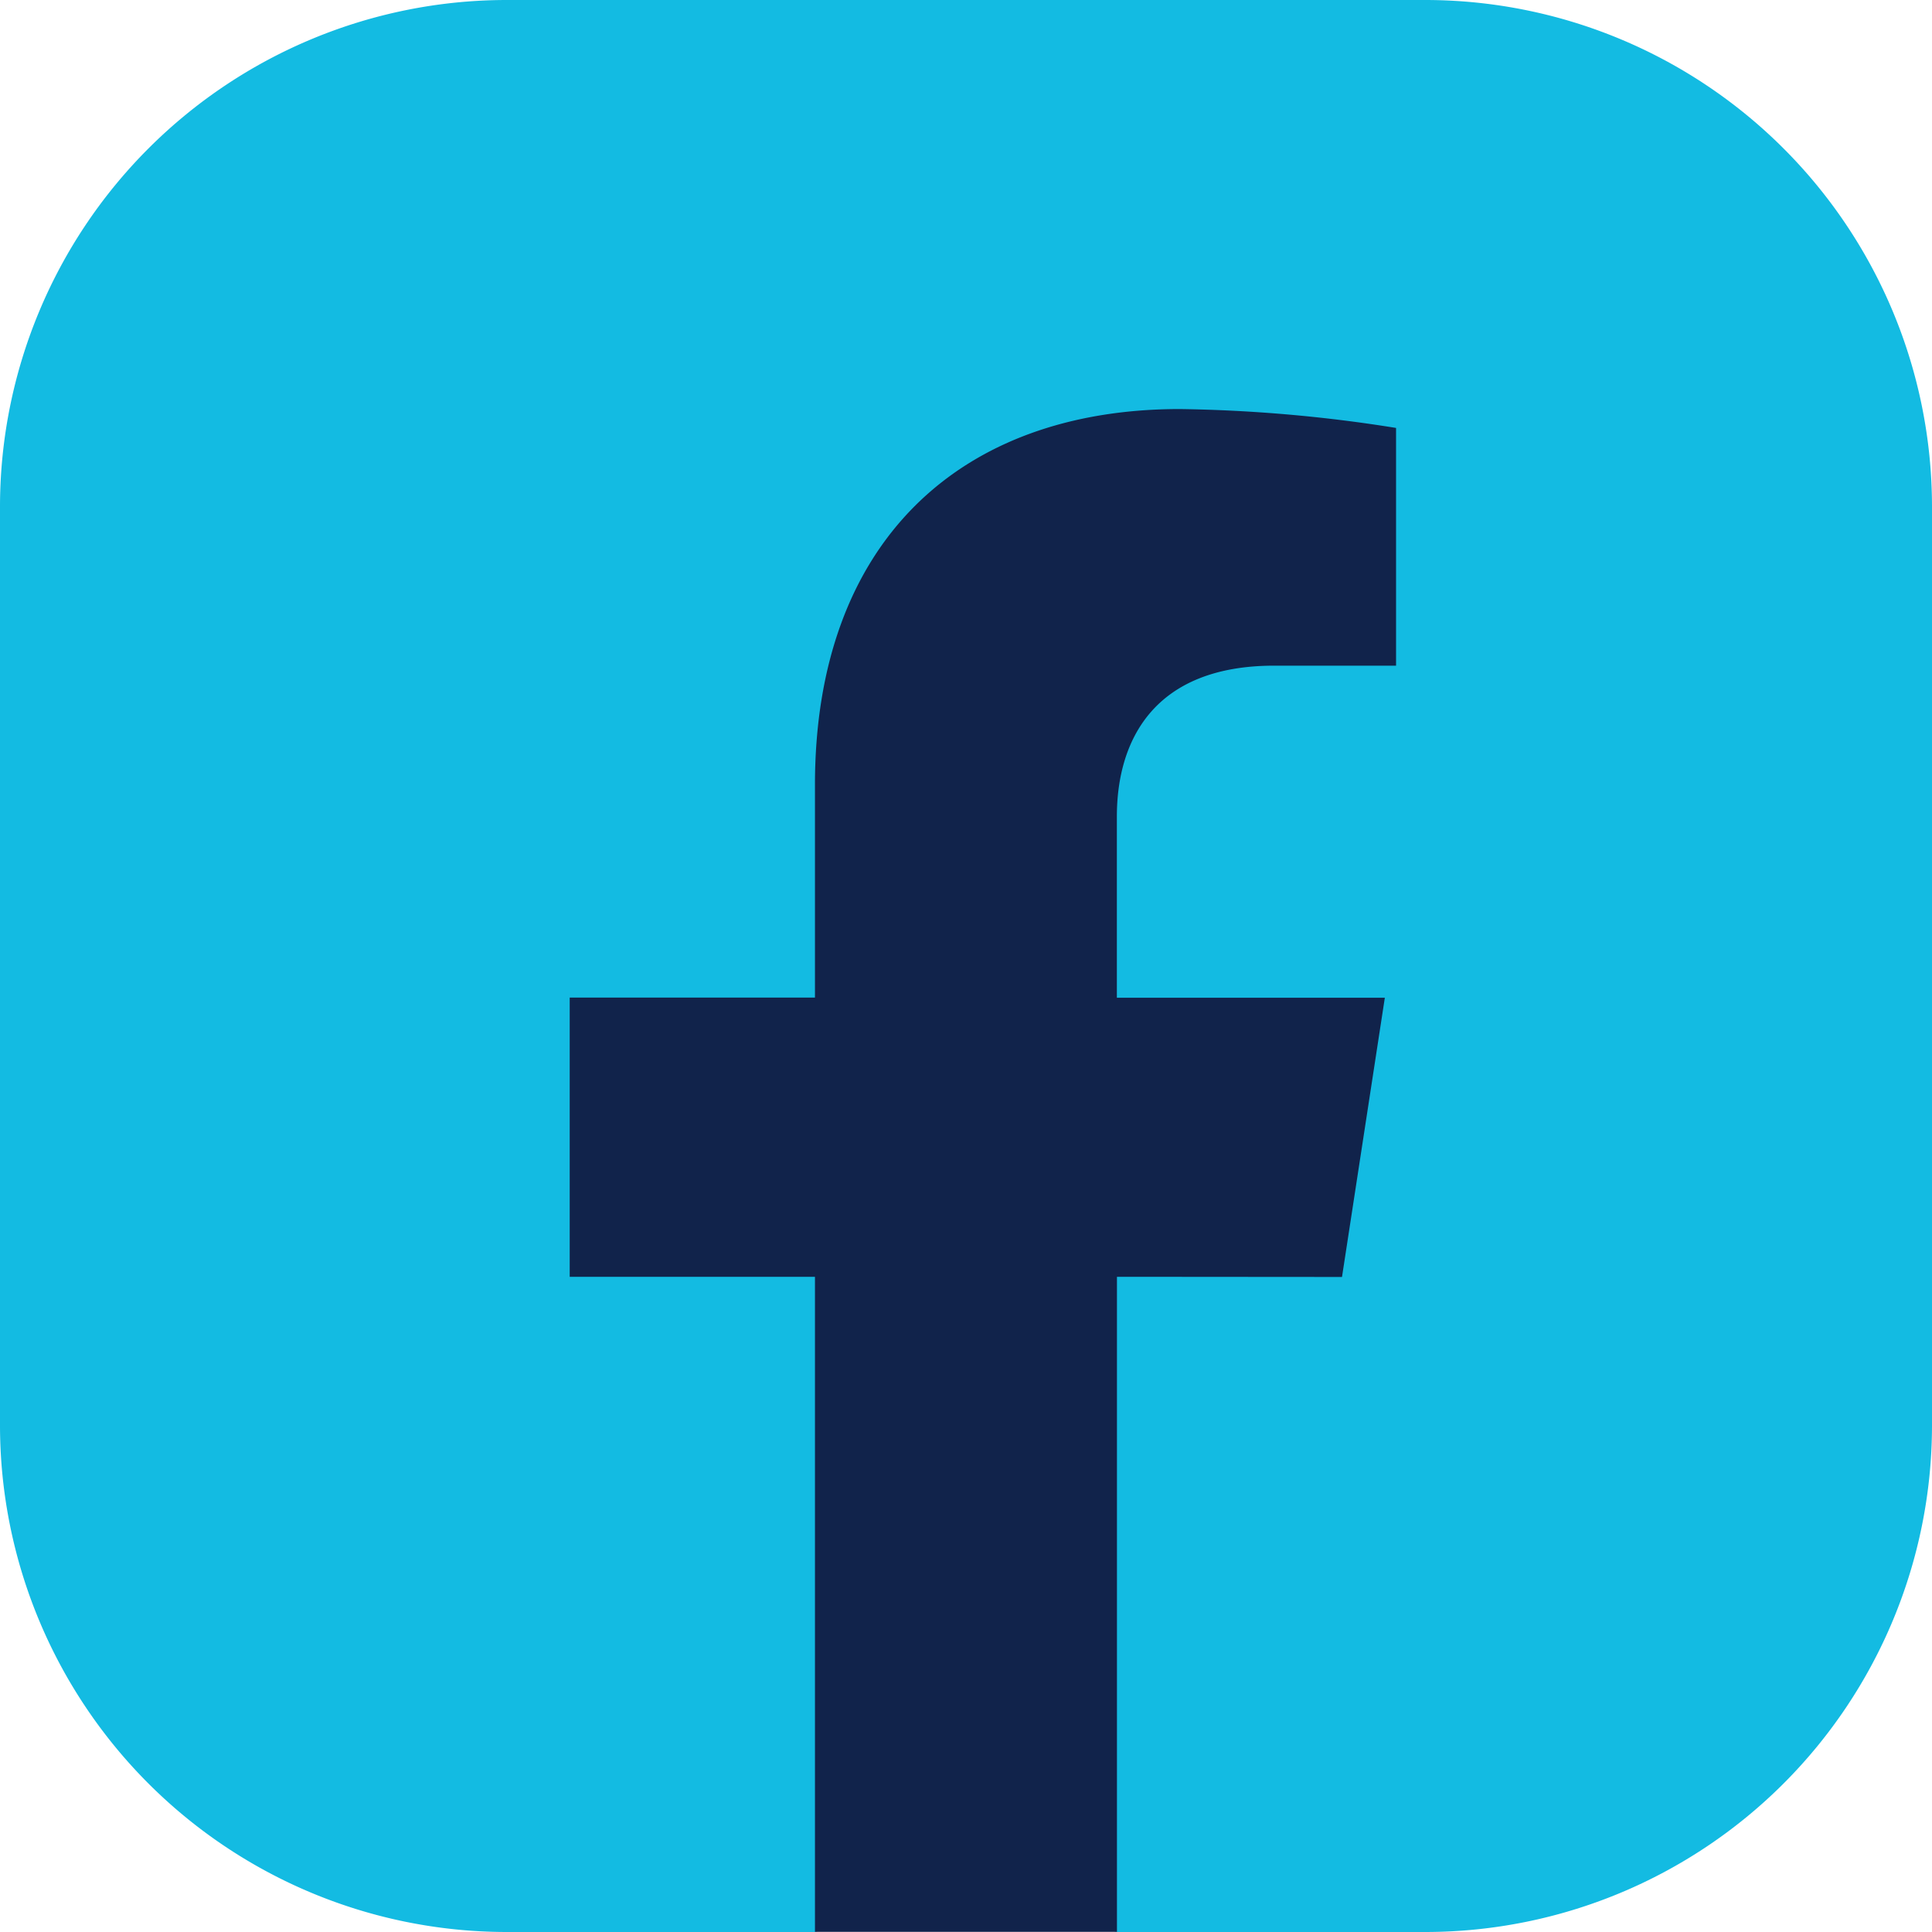
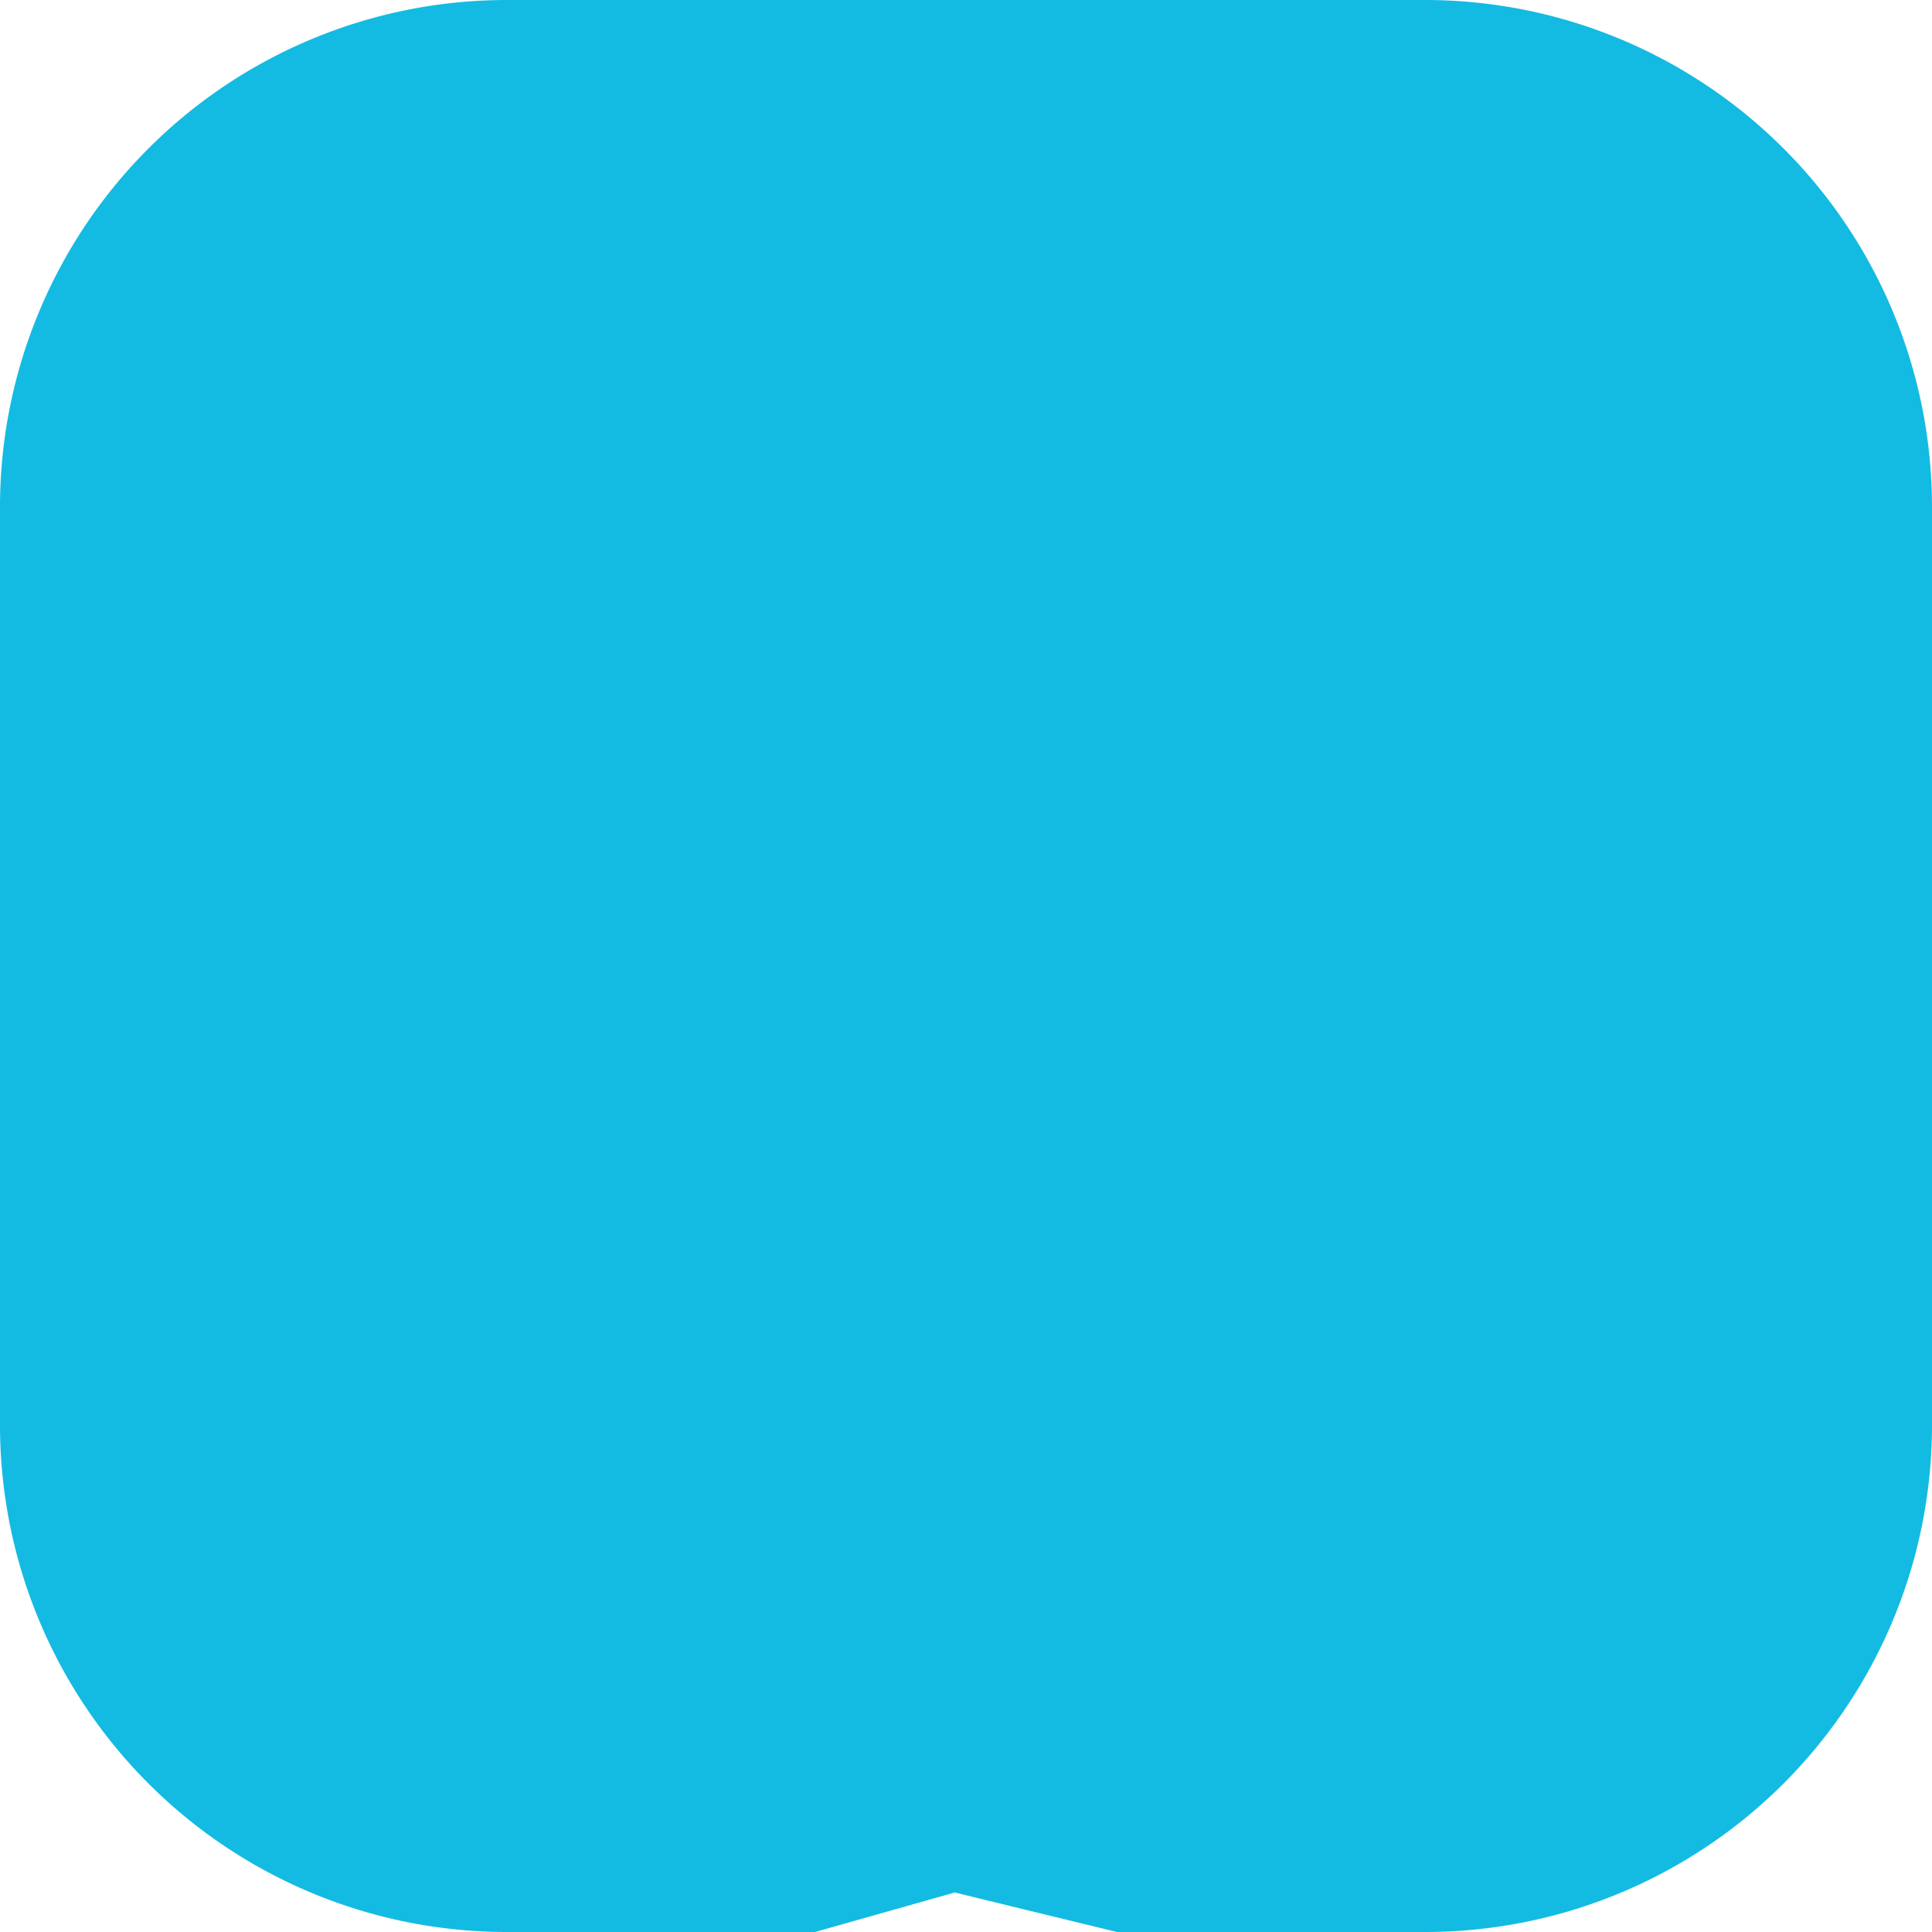
<svg xmlns="http://www.w3.org/2000/svg" id="facebook_footer" width="45.422" height="45.422" viewBox="0 0 45.422 45.422">
  <path id="Trazado_76" data-name="Trazado 76" d="M1568.224,944.866V923.208a11.917,11.917,0,0,1,11.882-11.882h21.658a11.917,11.917,0,0,1,11.882,11.882v21.658a11.917,11.917,0,0,1-11.882,11.882h-7.281l-3.812-.929-3.285.929h-7.28A11.917,11.917,0,0,1,1568.224,944.866Z" transform="translate(-1568.224 -911.326)" fill="#13bbe2" />
  <g id="Grupo_67" data-name="Grupo 67" transform="translate(-1568.224 -911.326)">
-     <path id="Trazado_77" data-name="Trazado 77" d="M1599.775,941.348l1.007-6.565h-6.3v-4.26c0-1.8.88-3.547,3.7-3.547h2.864v-5.589a34.89,34.89,0,0,0-5.084-.444c-5.187,0-8.578,3.144-8.578,8.836v5h-5.766v6.565h5.766v15.4h7.1v-15.4Z" fill="#11234b" />
-   </g>
+     </g>
</svg>